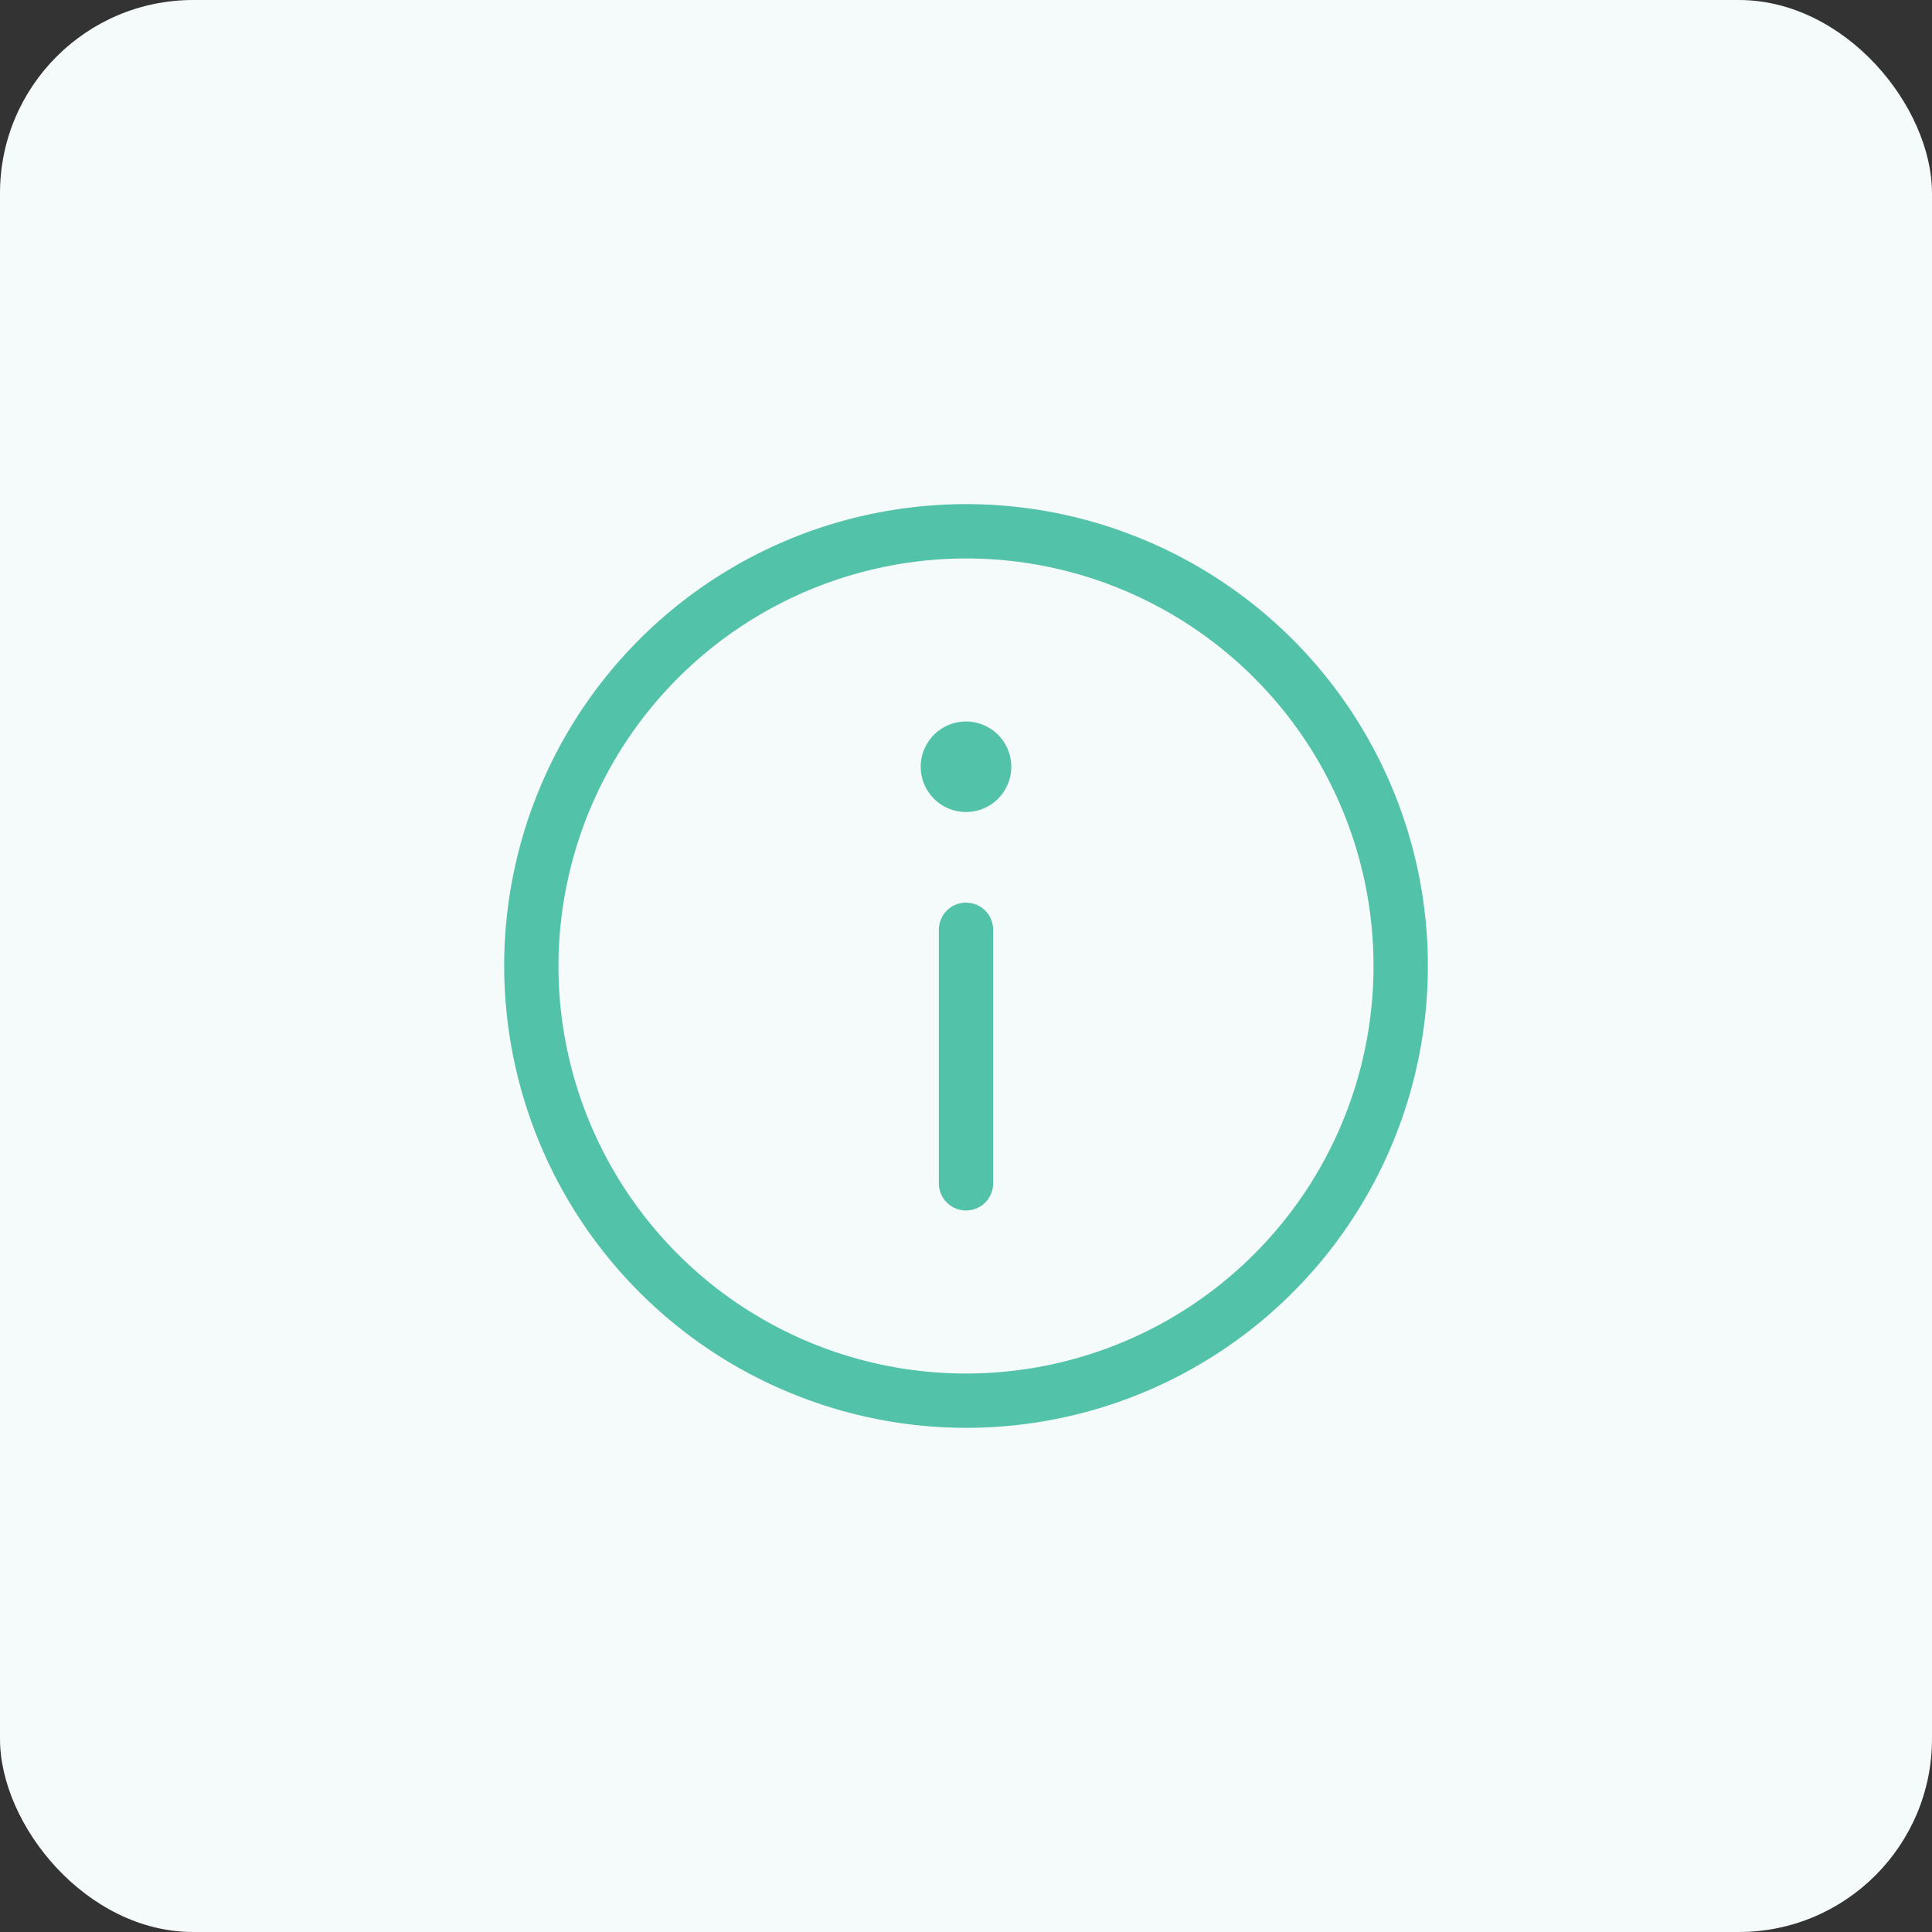
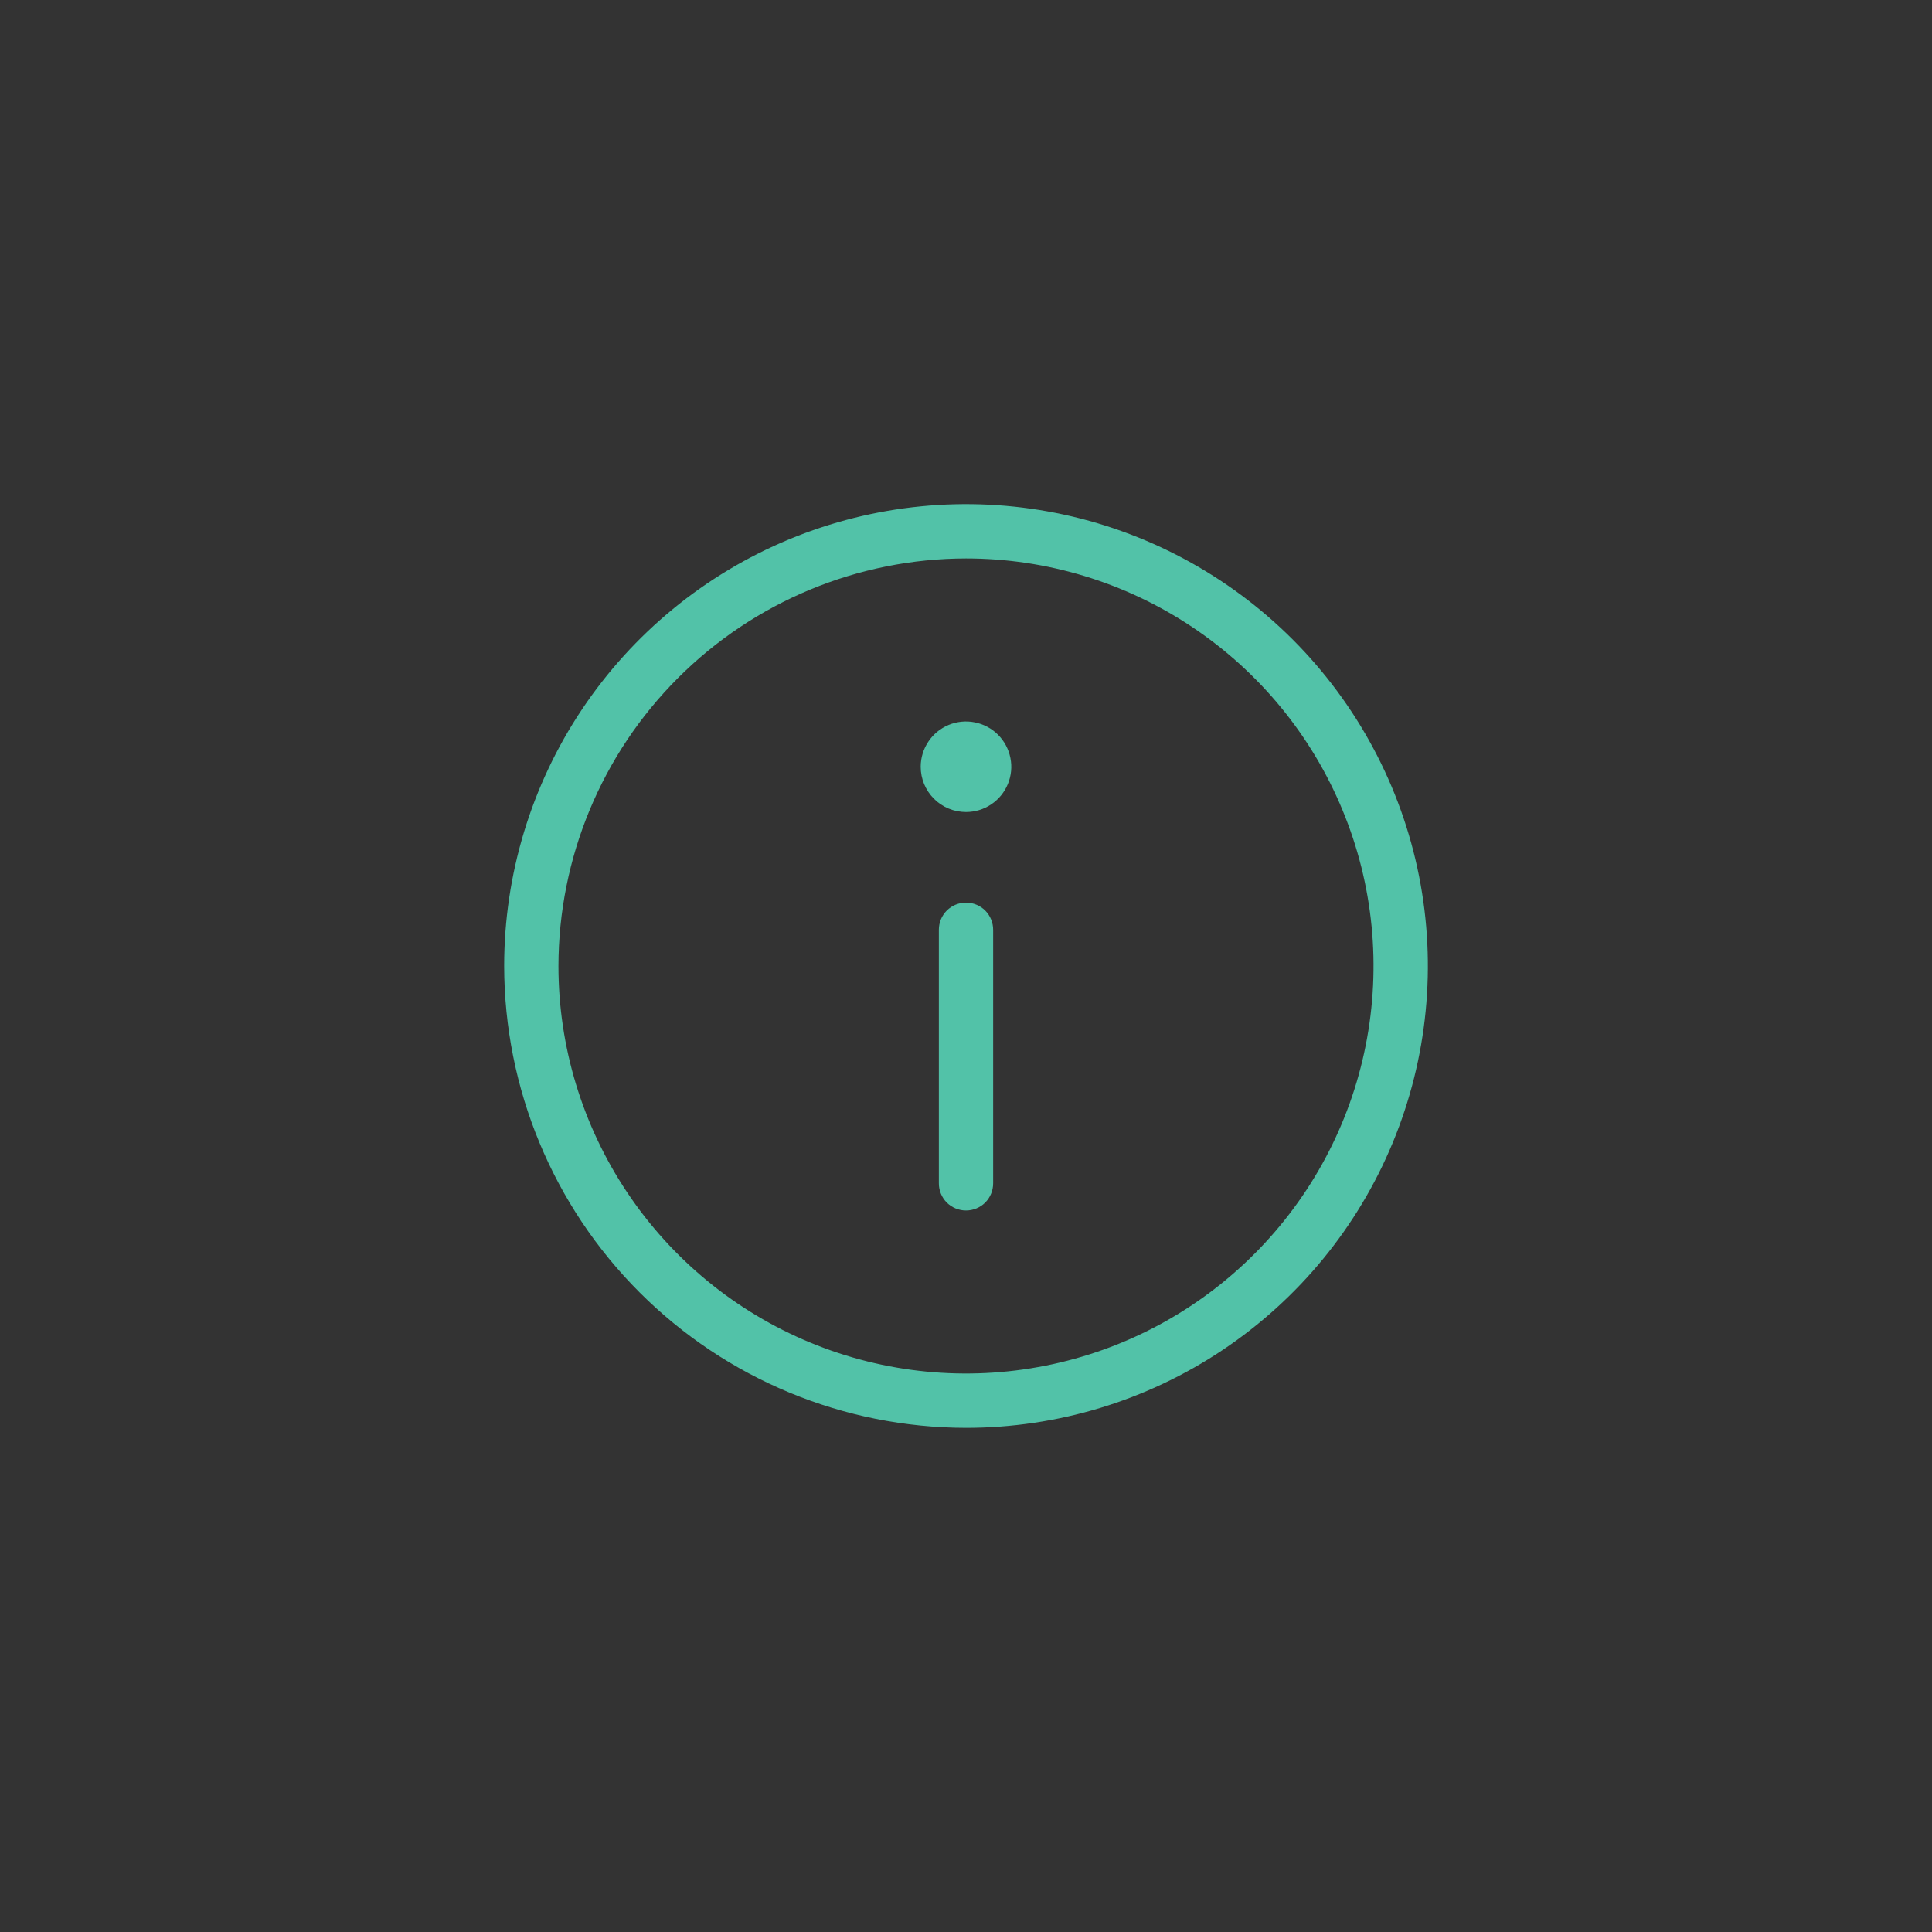
<svg xmlns="http://www.w3.org/2000/svg" width="40" height="40" viewBox="0 0 40 40" fill="none">
  <rect x="0" y="0" width="40" height="40" fill="#333333" stroke="none" />
-   <rect width="40" height="40" rx="4" fill="#F5FAFA" />
  <path d="M20 29.562C21.891 29.562 23.74 29.002 25.313 27.951C26.885 26.9 28.111 25.407 28.835 23.659C29.558 21.912 29.748 19.989 29.379 18.134C29.01 16.279 28.099 14.576 26.762 13.238C25.424 11.901 23.721 10.99 21.866 10.621C20.011 10.252 18.088 10.442 16.341 11.165C14.593 11.889 13.1 13.115 12.049 14.687C10.998 16.26 10.438 18.109 10.438 20C10.441 22.535 11.449 24.966 13.242 26.758C15.034 28.551 17.465 29.559 20 29.562ZM20 11.562C21.669 11.562 23.3 12.057 24.688 12.985C26.075 13.912 27.157 15.229 27.795 16.771C28.434 18.313 28.601 20.009 28.275 21.646C27.95 23.283 27.146 24.786 25.966 25.966C24.786 27.146 23.283 27.95 21.646 28.275C20.009 28.601 18.313 28.434 16.771 27.795C15.229 27.157 13.912 26.075 12.985 24.688C12.057 23.3 11.562 21.669 11.562 20C11.565 17.763 12.455 15.618 14.037 14.037C15.618 12.455 17.763 11.565 20 11.562ZM20.562 19.25L20.562 24.5C20.562 24.649 20.503 24.792 20.398 24.898C20.292 25.003 20.149 25.062 20 25.062C19.851 25.062 19.708 25.003 19.602 24.898C19.497 24.792 19.438 24.649 19.438 24.5L19.438 19.25C19.438 19.101 19.497 18.958 19.602 18.852C19.708 18.747 19.851 18.688 20 18.688C20.149 18.688 20.292 18.747 20.398 18.852C20.503 18.958 20.562 19.101 20.562 19.25ZM19.062 15.875C19.062 15.69 19.117 15.508 19.221 15.354C19.323 15.2 19.47 15.08 19.641 15.009C19.812 14.938 20.001 14.919 20.183 14.956C20.365 14.992 20.532 15.081 20.663 15.212C20.794 15.343 20.883 15.51 20.919 15.692C20.956 15.874 20.937 16.062 20.866 16.234C20.795 16.405 20.675 16.552 20.521 16.654C20.367 16.758 20.185 16.812 20 16.812C19.751 16.812 19.513 16.714 19.337 16.538C19.161 16.362 19.062 16.124 19.062 15.875Z" fill="#52C2A8" />
</svg>